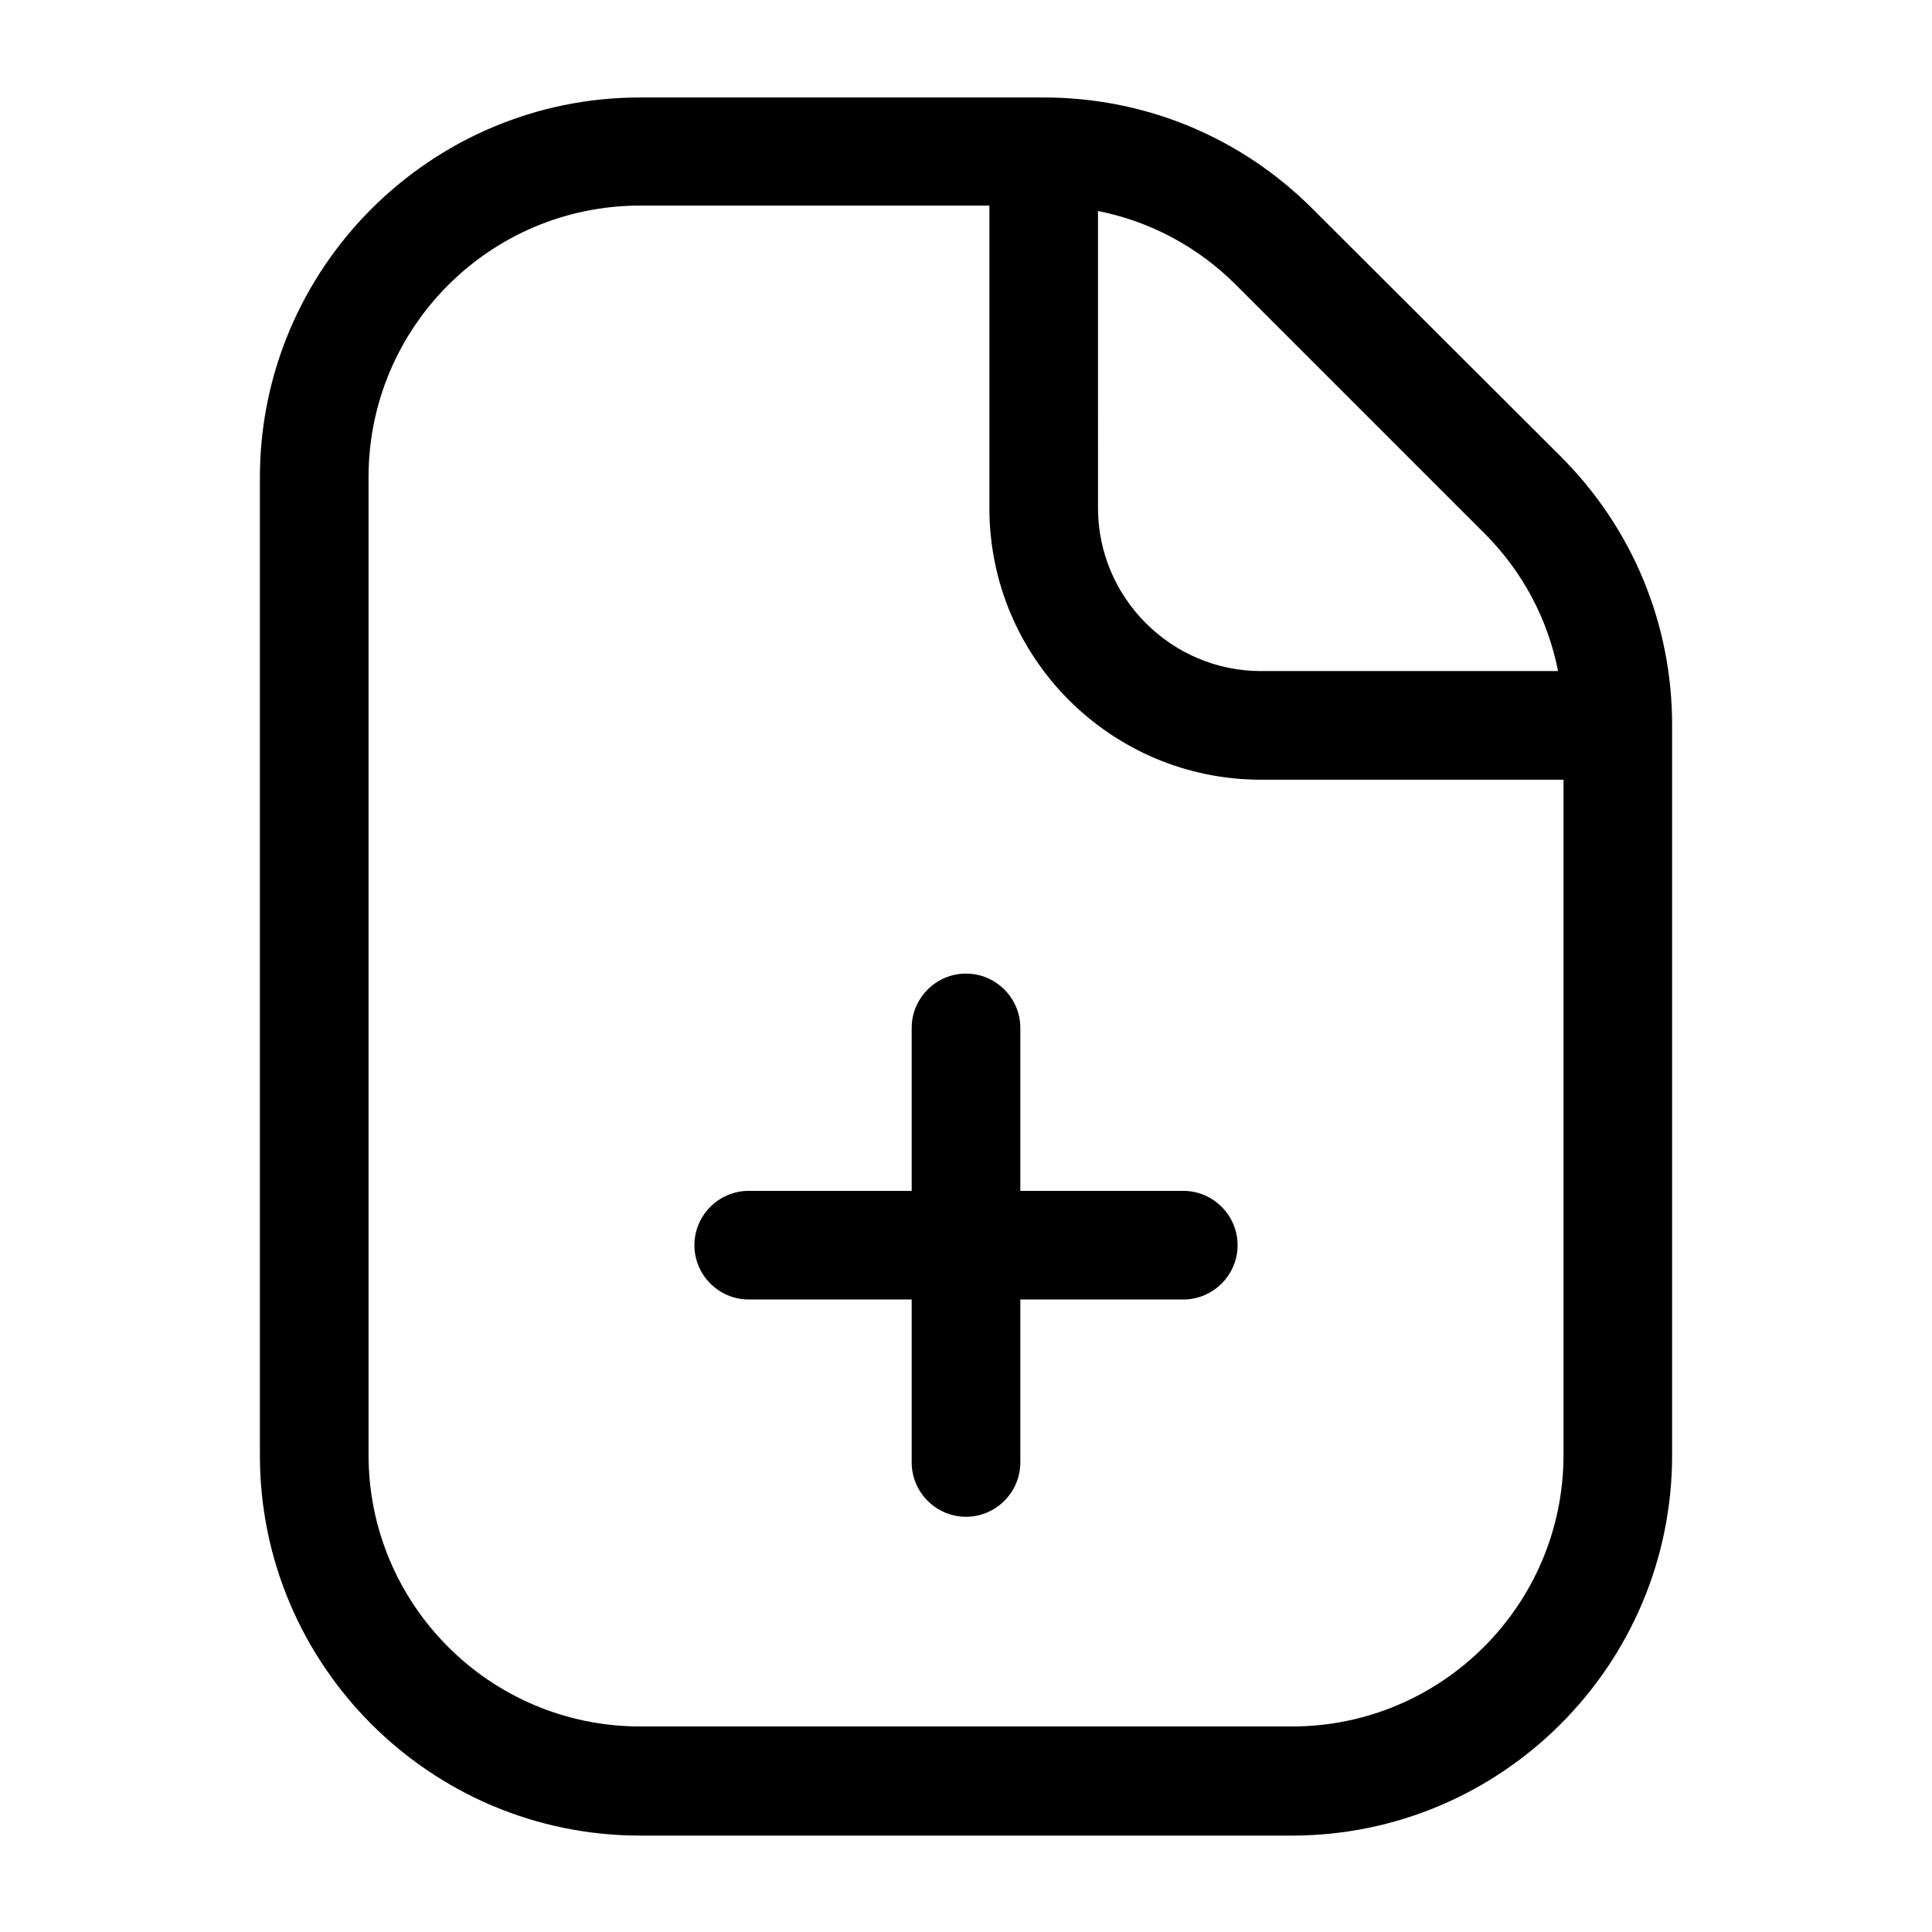
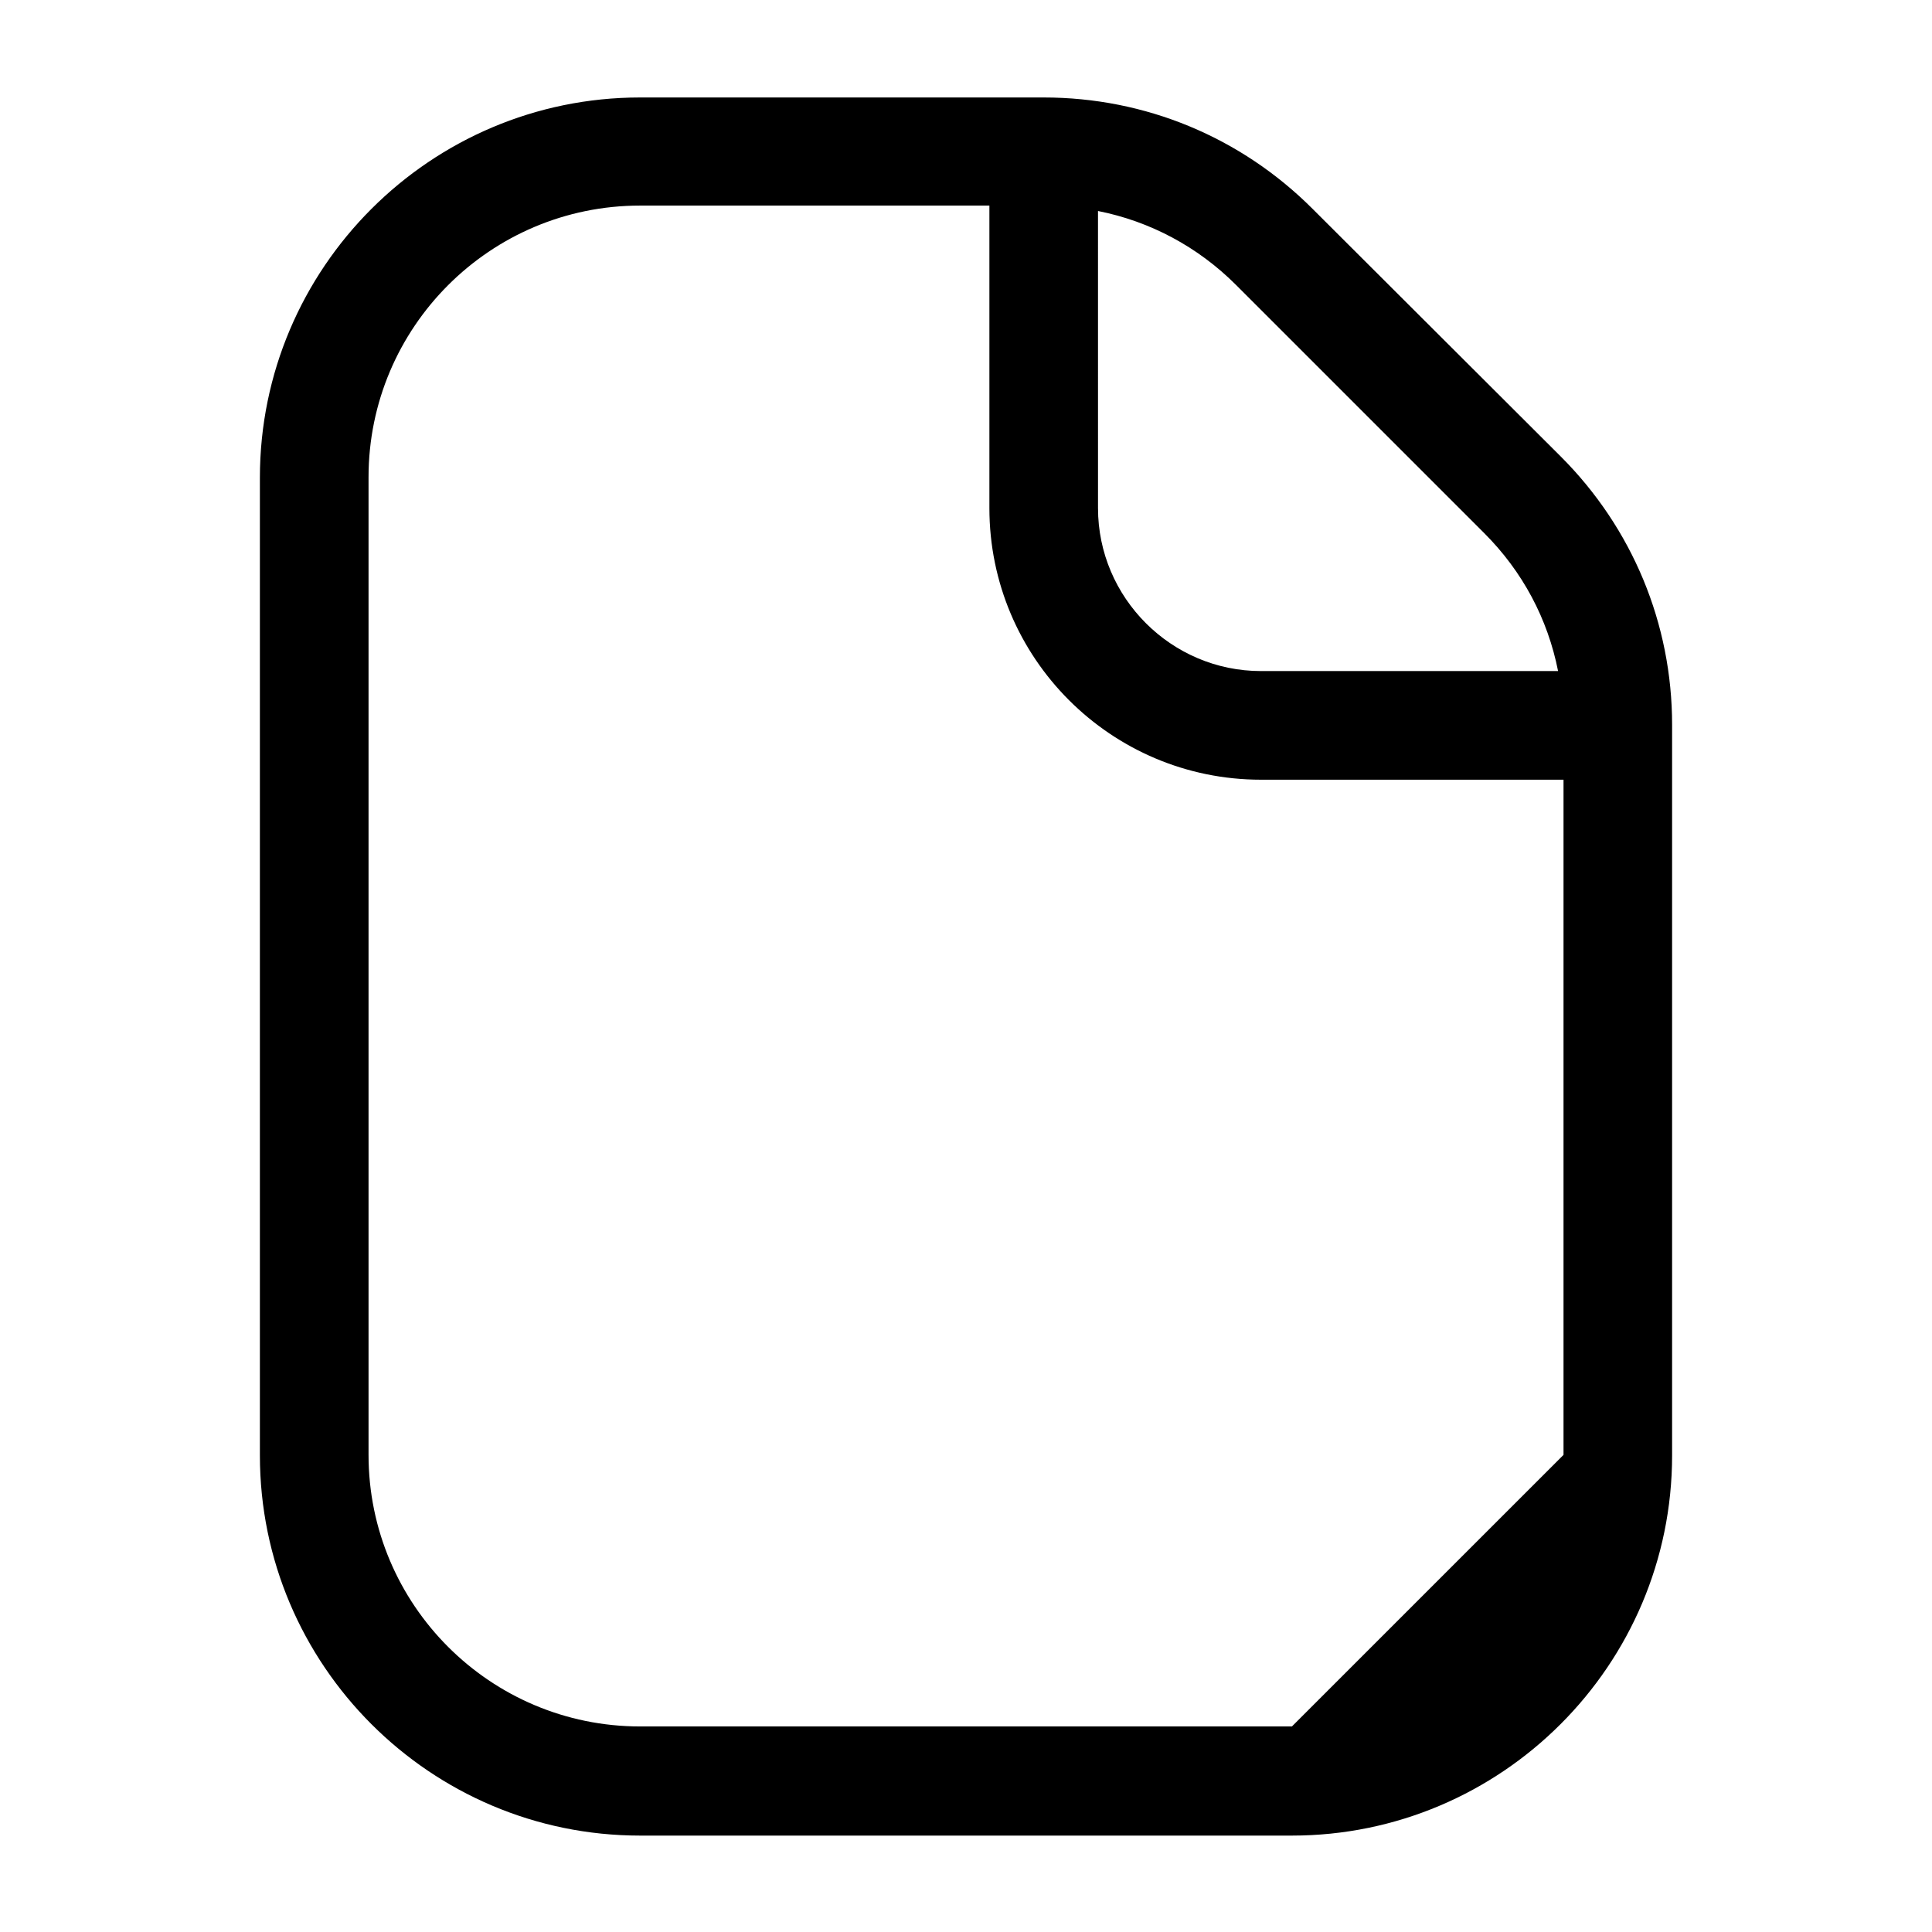
<svg xmlns="http://www.w3.org/2000/svg" fill="#000000" width="800px" height="800px" version="1.1" viewBox="144 144 512 512">
  <g>
-     <path d="m557.62 264.98-65.781-65.641c-19-19-44.336-29.508-71.254-29.508h-106.95c-55.562 0-100.76 45.199-100.76 100.76v259.1c0 55.562 45.199 100.76 100.76 100.76h172.73c55.562 0 100.76-45.199 100.76-100.76v-193.61c0-26.773-10.508-52.109-29.512-71.109zm-20.293 20.297c10.219 10.219 16.84 22.742 19.578 36.562h-78.738c-23.75 0-43.184-19.434-43.184-43.184l-0.004-78.738c13.82 2.734 26.484 9.5 36.562 19.578zm-50.957 316.25h-172.73c-39.73 0-71.973-32.242-71.973-71.973v-259.1c0-39.73 32.242-71.973 71.973-71.973h92.559v80.176c0 39.73 32.242 71.973 71.973 71.973h80.176v178.93c0 39.727-32.246 71.973-71.973 71.973z" />
-     <path d="m457.58 459.59h-43.184v-43.184c0-7.918-6.477-14.395-14.395-14.395s-14.395 6.477-14.395 14.395v43.184h-43.184c-7.918 0-14.395 6.477-14.395 14.395s6.477 14.395 14.395 14.395h43.184v43.184c0 7.918 6.477 14.395 14.395 14.395s14.395-6.477 14.395-14.395v-43.184h43.184c7.918 0 14.395-6.477 14.395-14.395s-6.481-14.395-14.395-14.395z" />
+     <path d="m557.62 264.98-65.781-65.641c-19-19-44.336-29.508-71.254-29.508h-106.95c-55.562 0-100.76 45.199-100.76 100.76v259.1c0 55.562 45.199 100.76 100.76 100.76h172.73c55.562 0 100.76-45.199 100.76-100.76v-193.61c0-26.773-10.508-52.109-29.512-71.109zm-20.293 20.297c10.219 10.219 16.84 22.742 19.578 36.562h-78.738c-23.75 0-43.184-19.434-43.184-43.184l-0.004-78.738c13.82 2.734 26.484 9.5 36.562 19.578zm-50.957 316.25h-172.73c-39.73 0-71.973-32.242-71.973-71.973v-259.1c0-39.73 32.242-71.973 71.973-71.973h92.559v80.176c0 39.73 32.242 71.973 71.973 71.973h80.176v178.93z" />
  </g>
</svg>